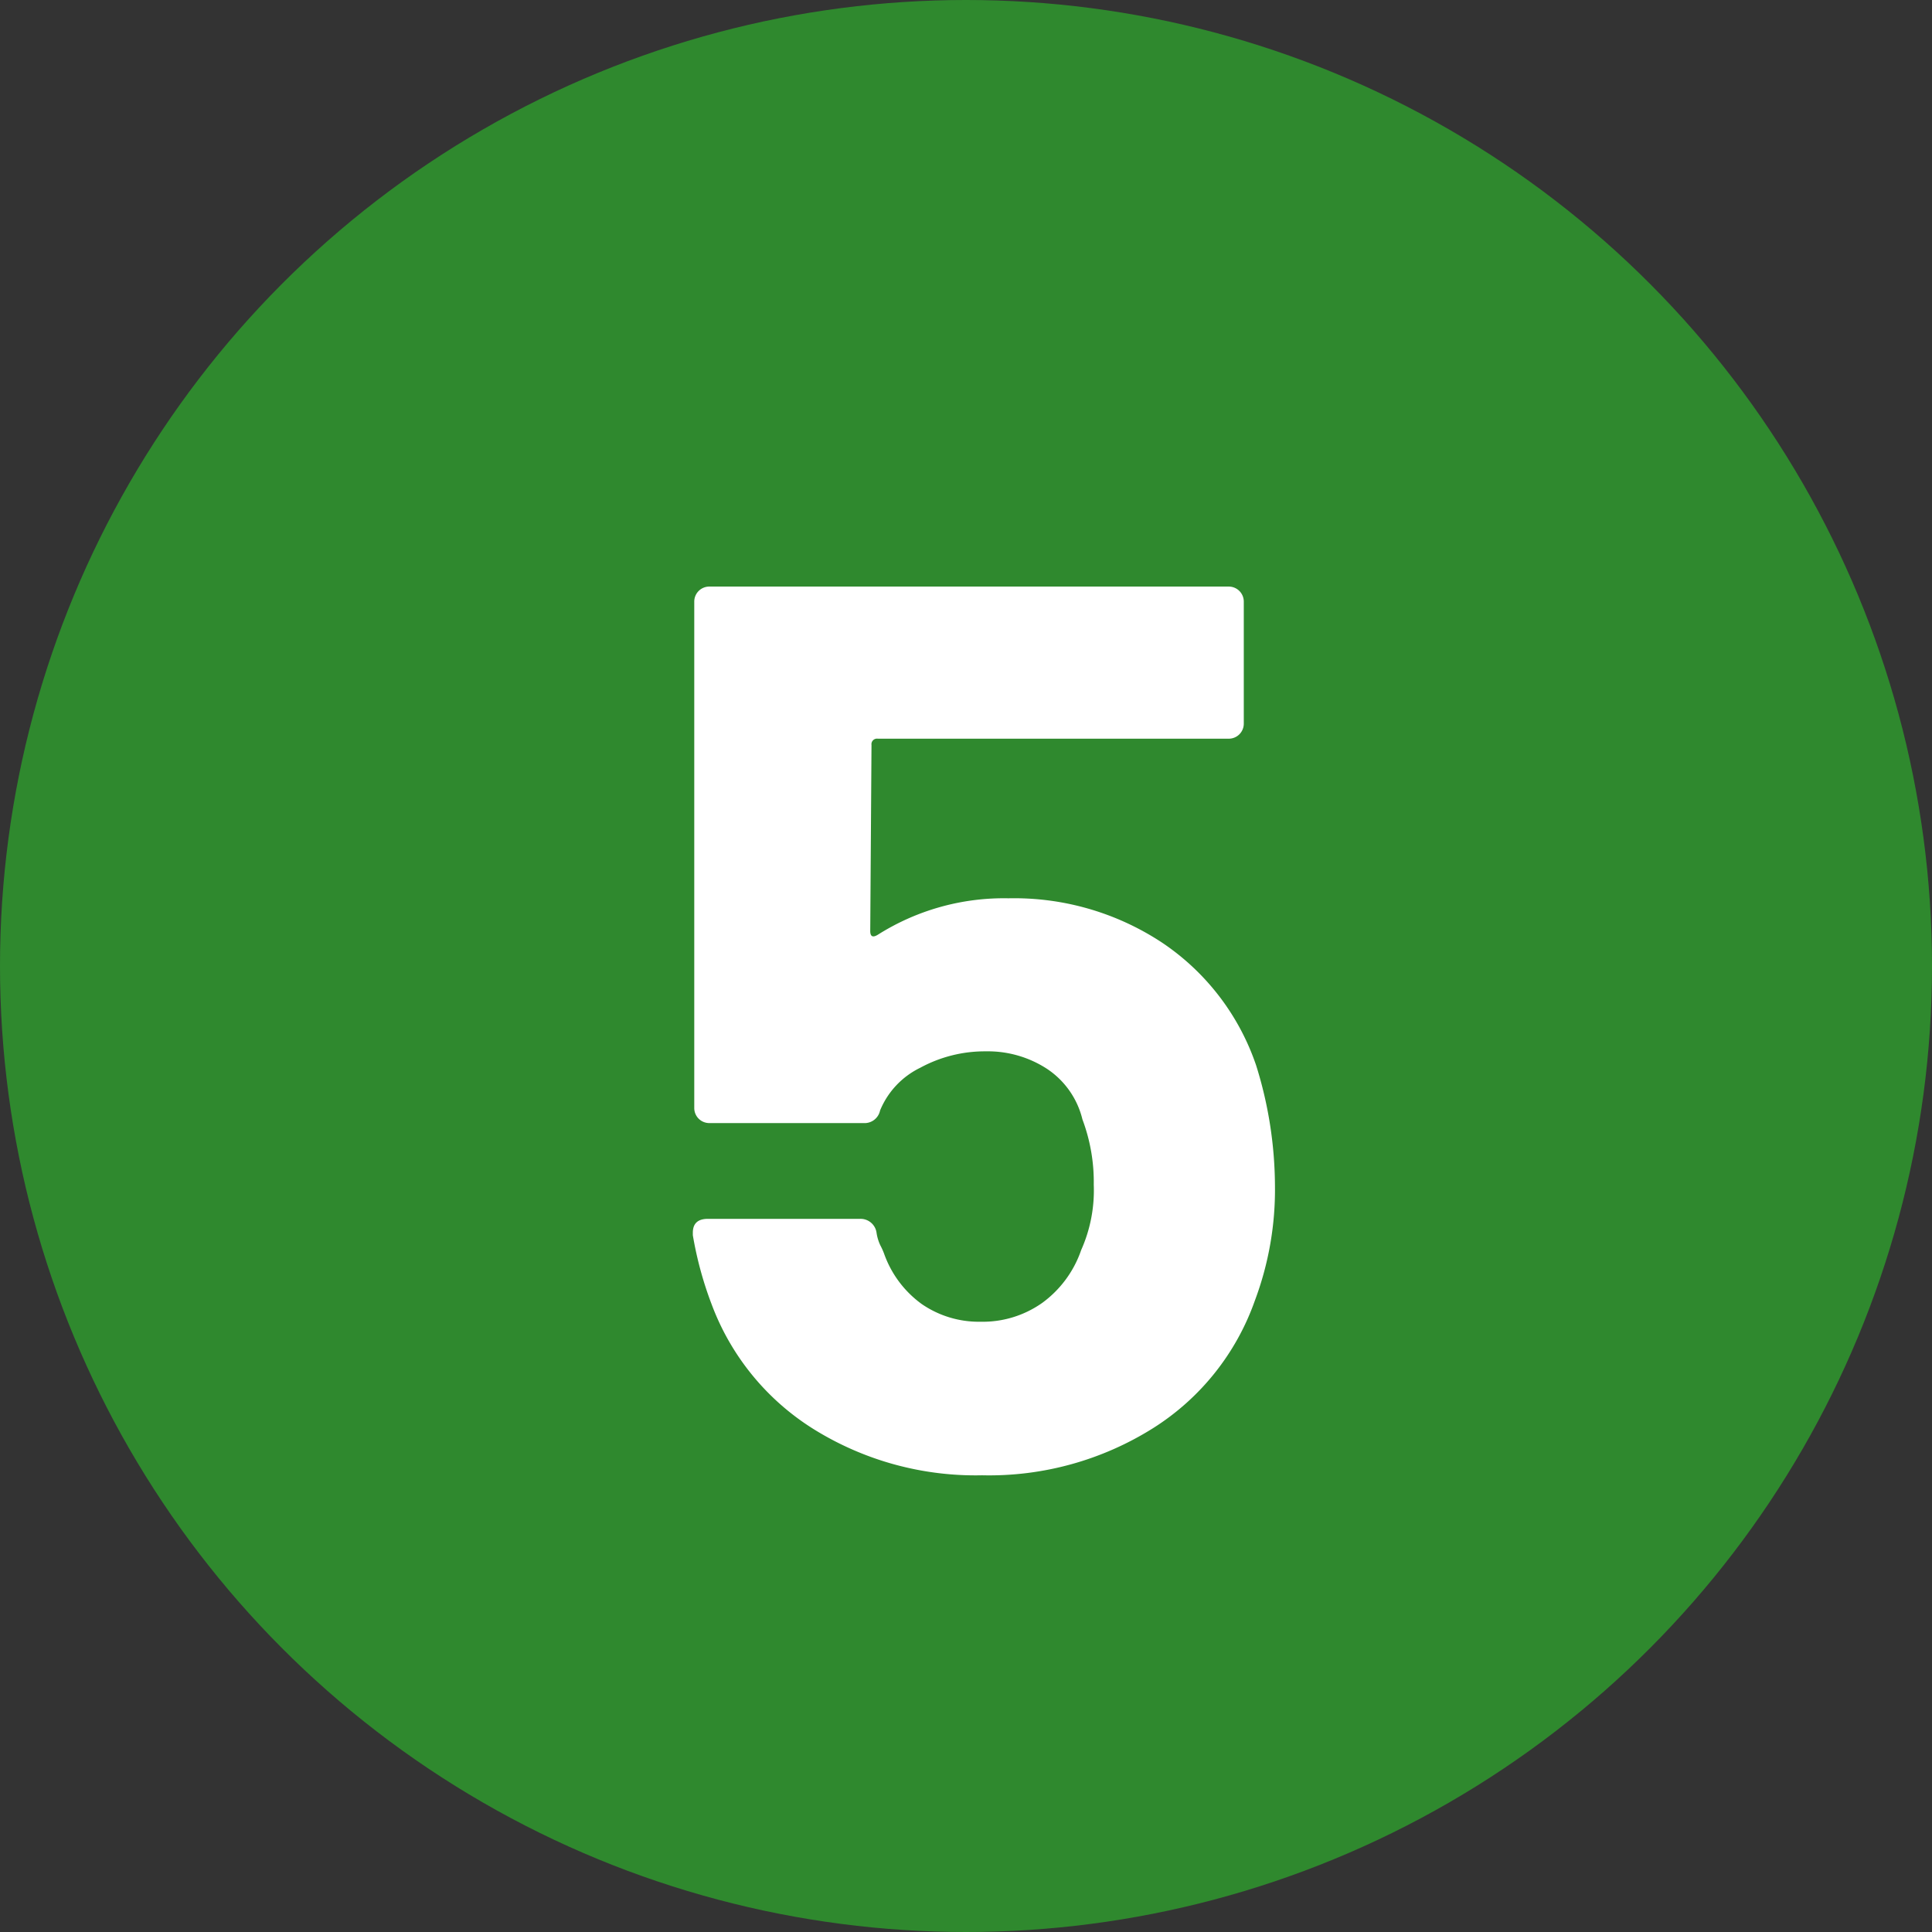
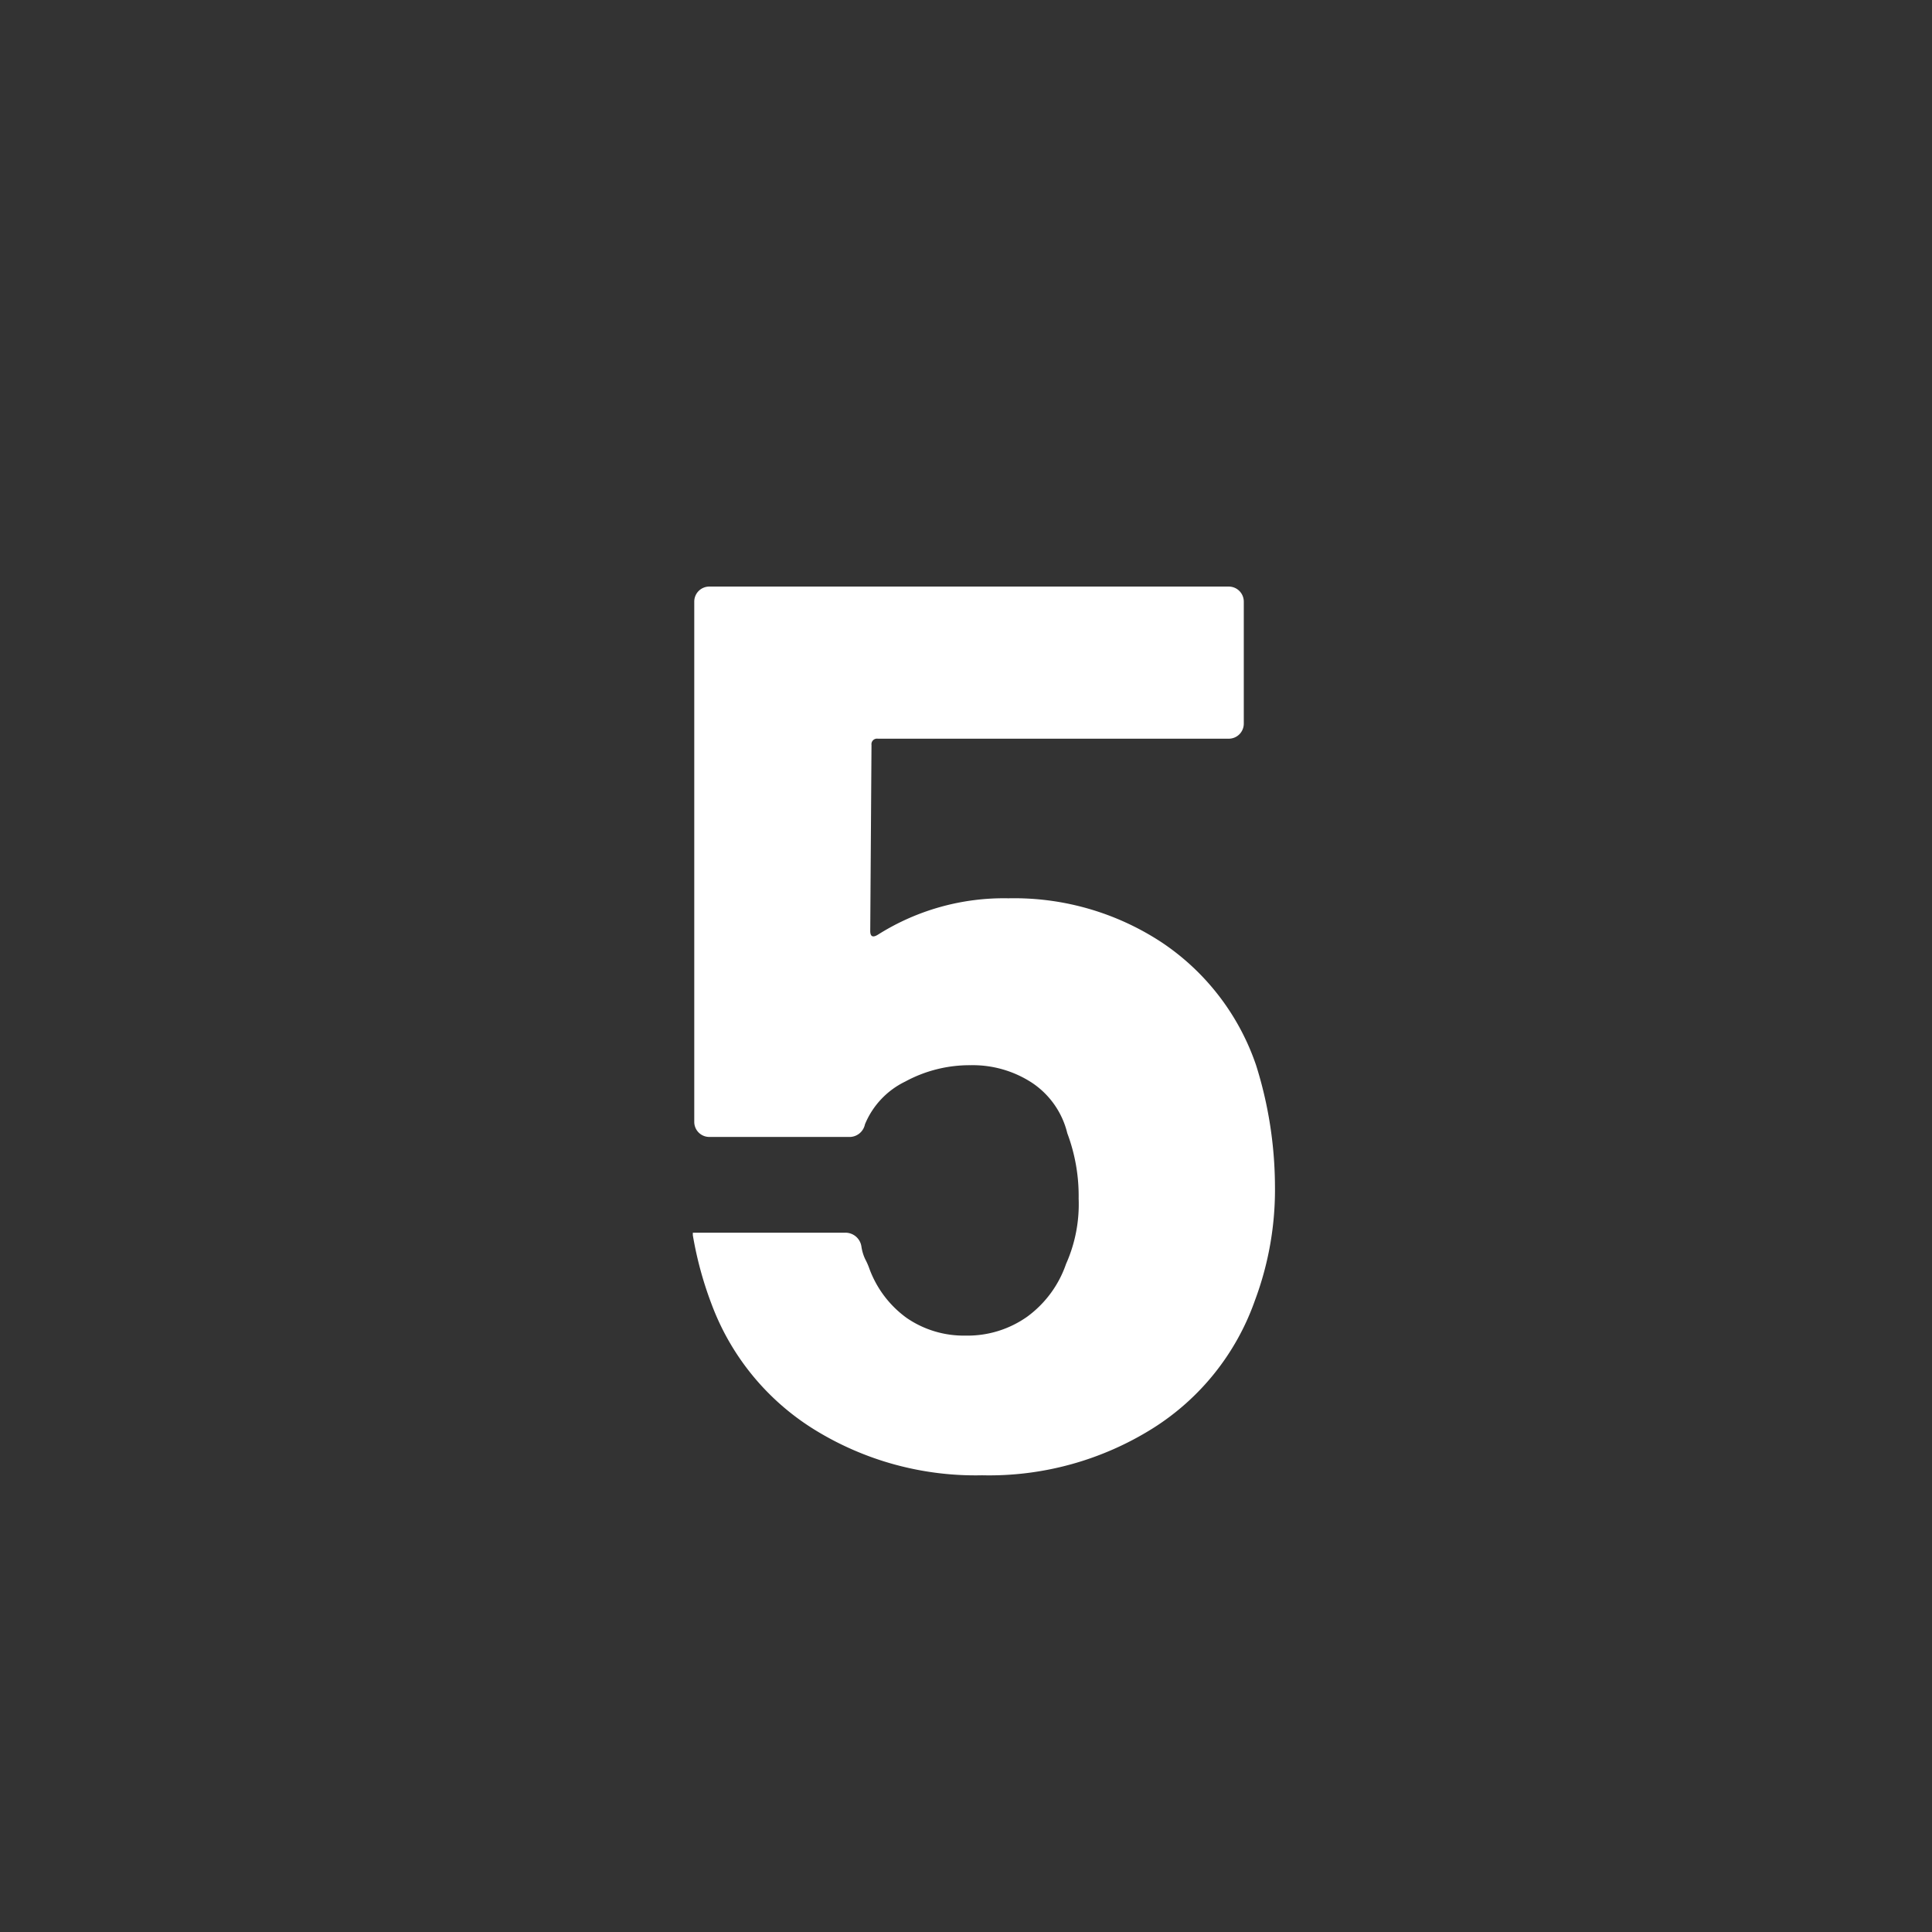
<svg xmlns="http://www.w3.org/2000/svg" width="23" height="23">
  <rect width="100%" height="100%" fill="#333333" stroke="none" />
-   <circle data-name="楕円形 13" cx="11.5" cy="11.5" r="11.5" fill="#2f892e" />
-   <path data-name="パス 8263" d="M14.954 12.683a4.847 4.847 0 01.224 1.422 3.761 3.761 0 01-.239 1.378 2.957 2.957 0 01-1.212 1.519 3.665 3.665 0 01-2.035.561 3.647 3.647 0 01-2-.546 2.978 2.978 0 01-1.22-1.489 4.342 4.342 0 01-.224-.823v-.03q0-.165.18-.165h1.812a.192.192 0 01.195.165.532.532 0 00.045.15.821.821 0 01.045.1 1.258 1.258 0 00.449.6 1.2 1.2 0 00.7.21 1.229 1.229 0 00.733-.224 1.3 1.3 0 00.464-.629 1.744 1.744 0 00.15-.778 2.122 2.122 0 00-.135-.778 1.006 1.006 0 00-.419-.6 1.291 1.291 0 00-.733-.21 1.608 1.608 0 00-.778.195.981.981 0 00-.479.509.188.188 0 01-.195.15H8.445a.179.179 0 01-.18-.18V7.163a.179.179 0 01.18-.18h6.182a.179.179 0 01.18.18v1.451a.179.179 0 01-.18.18H10.45a.066.066 0 00-.075.075l-.015 2.214q0 .1.09.045a2.809 2.809 0 011.556-.434 3.194 3.194 0 011.833.531 2.869 2.869 0 011.115 1.458z" fill="#fff" />
+   <path data-name="パス 8263" d="M14.954 12.683a4.847 4.847 0 01.224 1.422 3.761 3.761 0 01-.239 1.378 2.957 2.957 0 01-1.212 1.519 3.665 3.665 0 01-2.035.561 3.647 3.647 0 01-2-.546 2.978 2.978 0 01-1.22-1.489 4.342 4.342 0 01-.224-.823v-.03h1.812a.192.192 0 01.195.165.532.532 0 00.045.15.821.821 0 01.045.1 1.258 1.258 0 00.449.6 1.2 1.2 0 00.7.21 1.229 1.229 0 00.733-.224 1.3 1.3 0 00.464-.629 1.744 1.744 0 00.15-.778 2.122 2.122 0 00-.135-.778 1.006 1.006 0 00-.419-.6 1.291 1.291 0 00-.733-.21 1.608 1.608 0 00-.778.195.981.981 0 00-.479.509.188.188 0 01-.195.15H8.445a.179.179 0 01-.18-.18V7.163a.179.179 0 01.18-.18h6.182a.179.179 0 01.18.18v1.451a.179.179 0 01-.18.18H10.45a.066.066 0 00-.075.075l-.015 2.214q0 .1.09.045a2.809 2.809 0 011.556-.434 3.194 3.194 0 011.833.531 2.869 2.869 0 011.115 1.458z" fill="#fff" />
</svg>